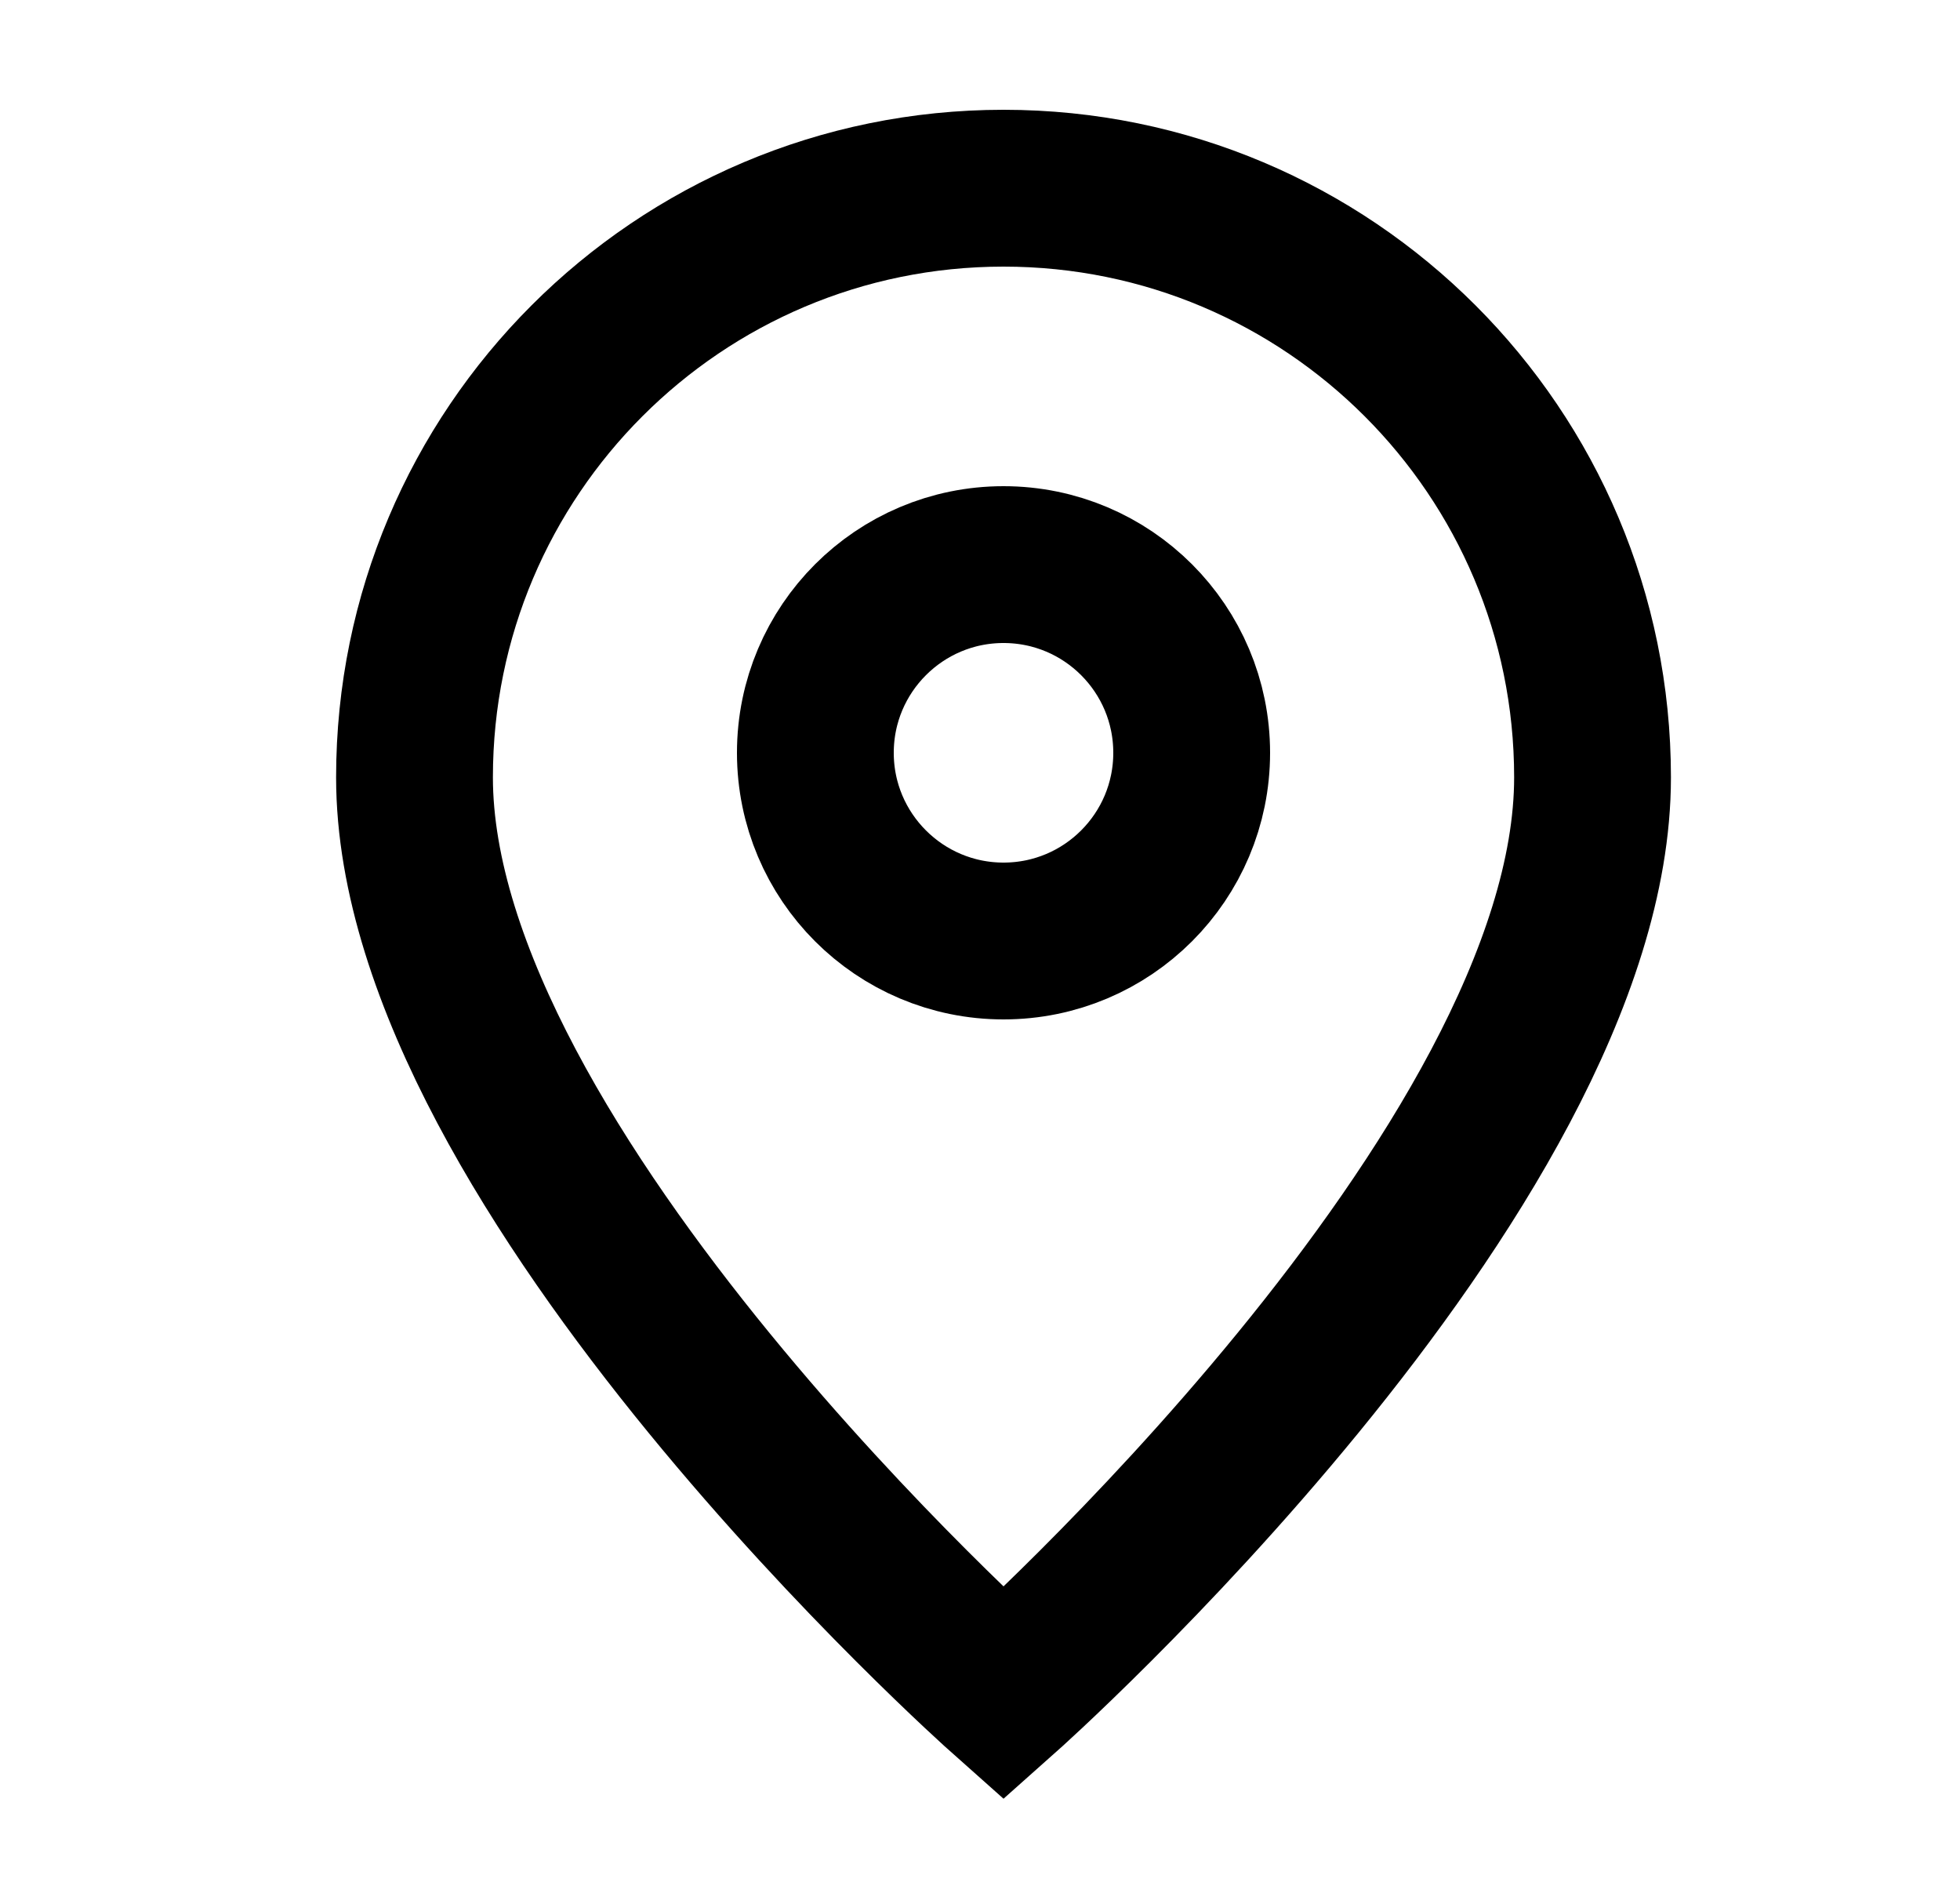
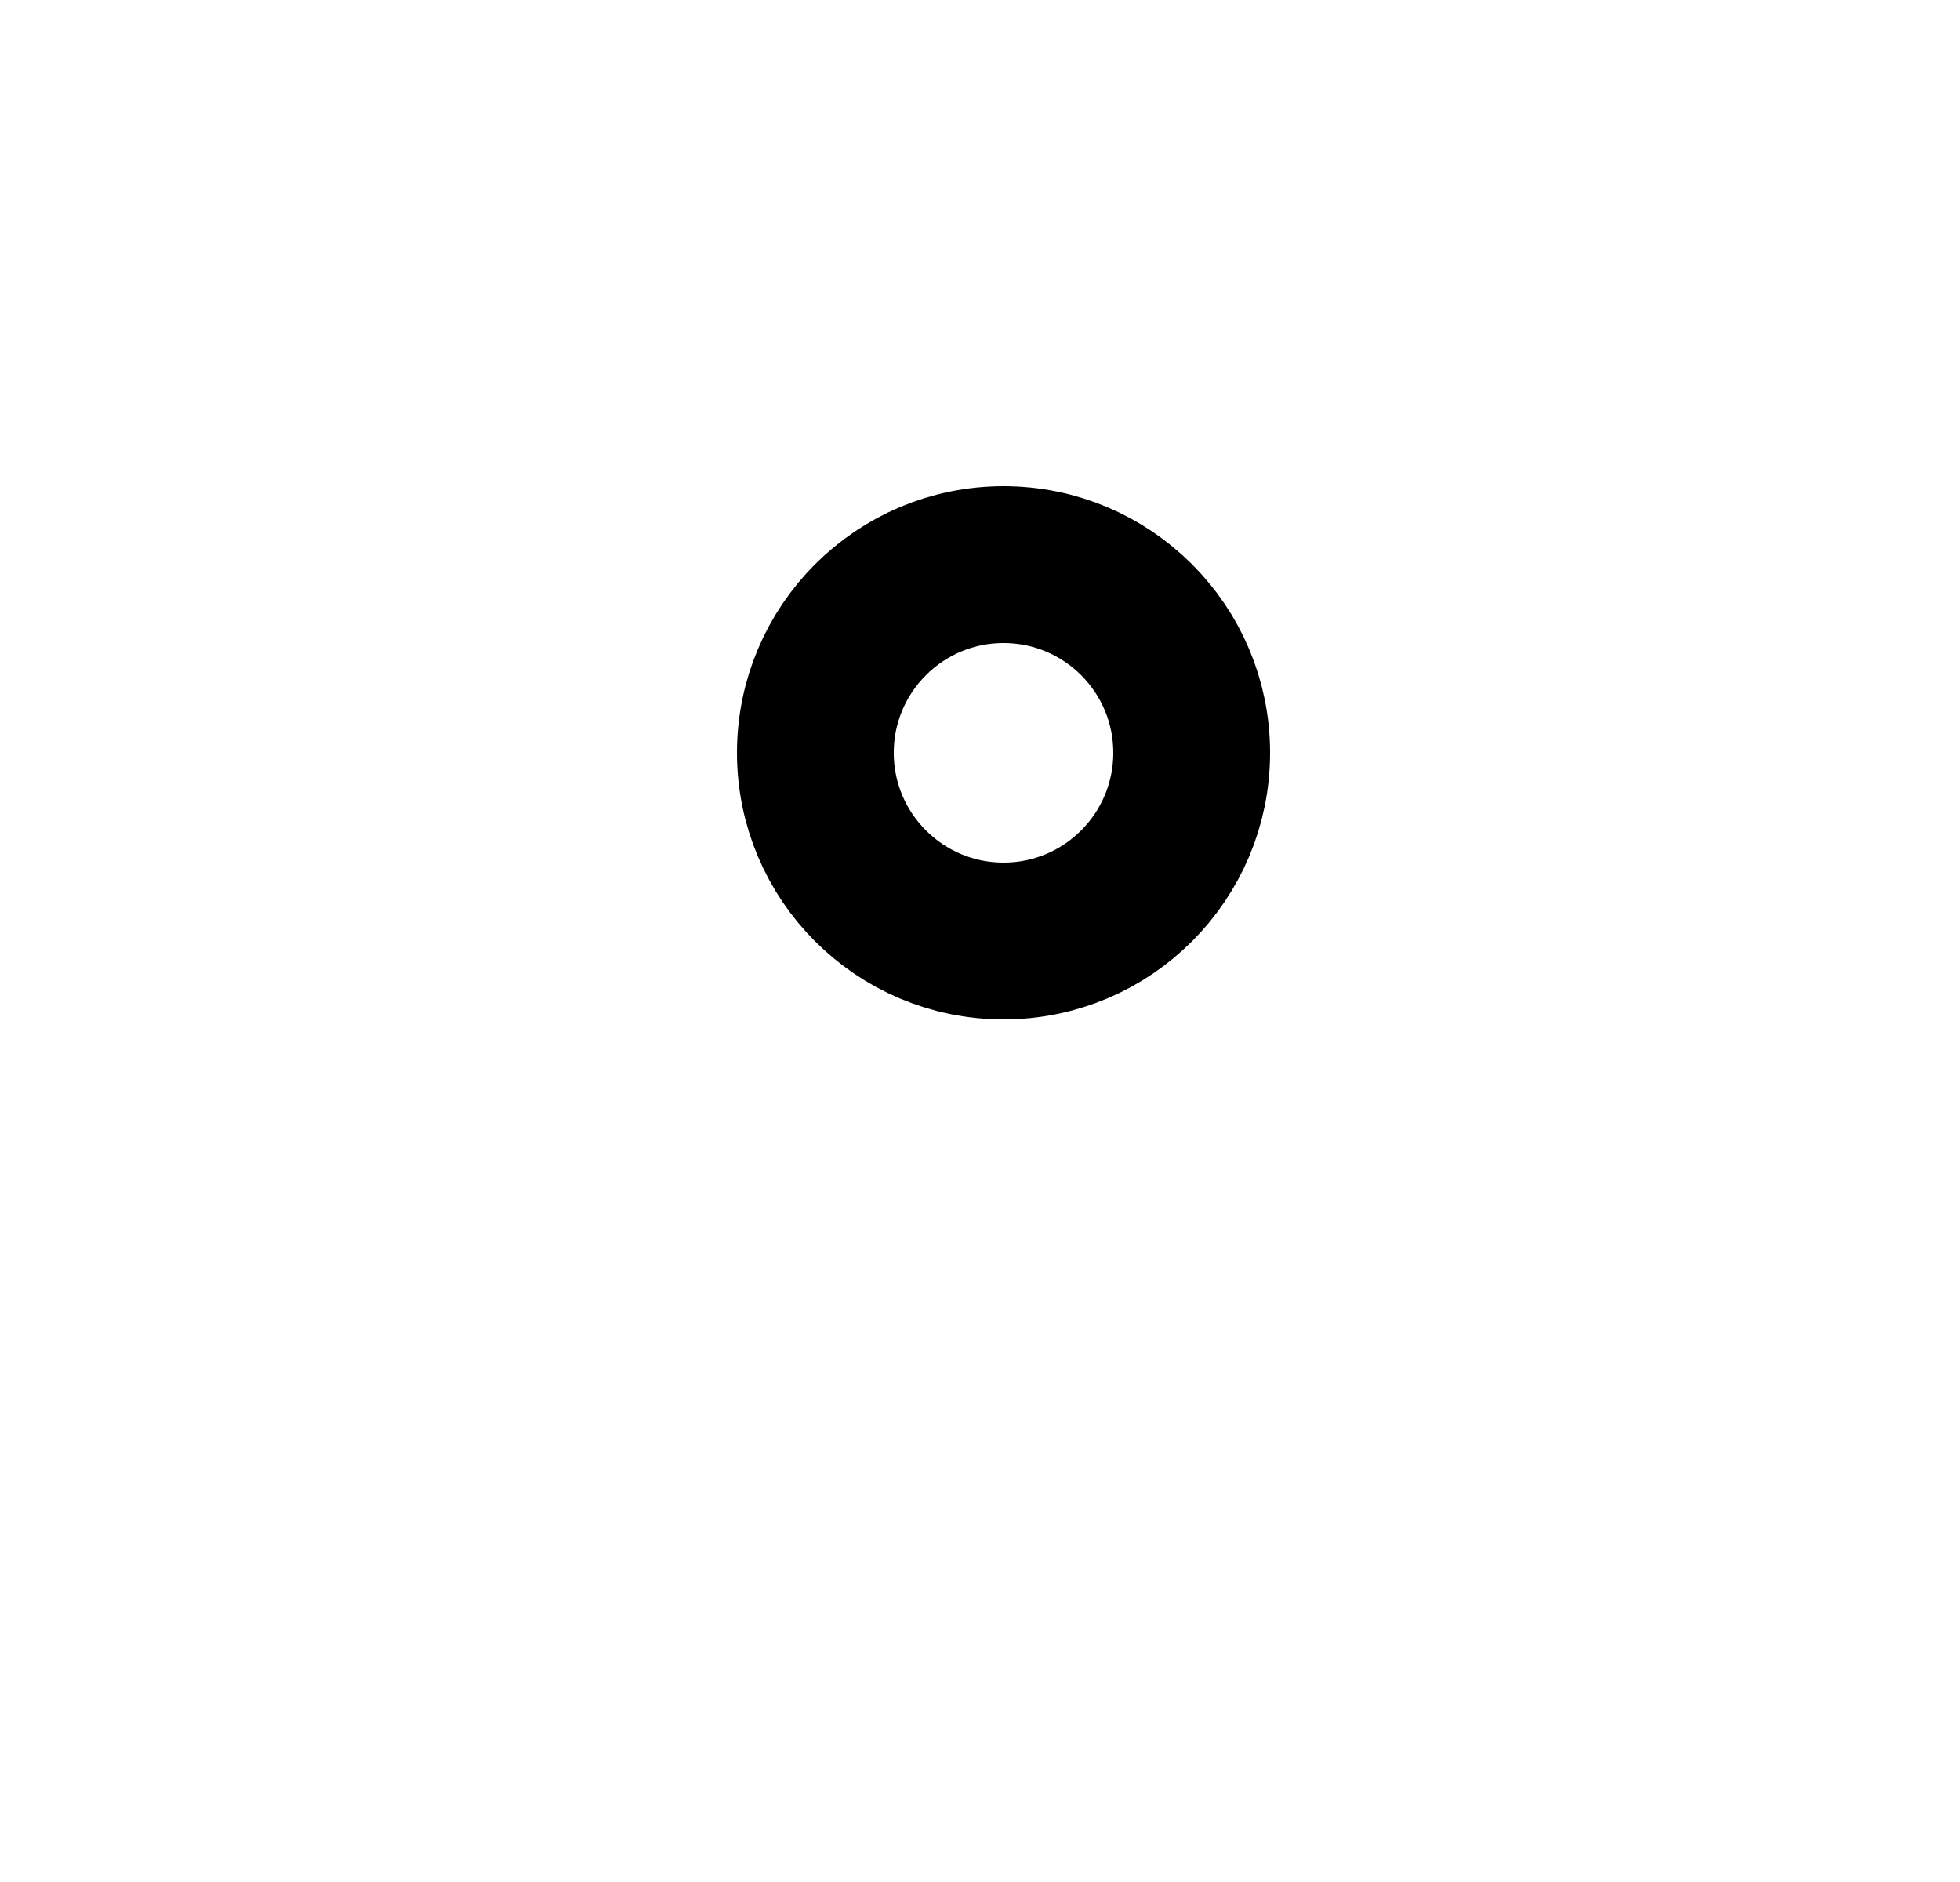
<svg xmlns="http://www.w3.org/2000/svg" width="25" height="24" viewBox="0 0 25 24" fill="none">
-   <path d="M12.8 21.6C12.8 21.6 20.313 14.922 20.313 9.913C20.313 5.764 16.95 2.4 12.8 2.4C8.651 2.4 5.287 5.764 5.287 9.913C5.287 14.922 12.8 21.6 12.8 21.6Z" stroke="black" stroke-width="2" />
  <path d="M15.2 9.6C15.2 10.925 14.126 12 12.8 12C11.475 12 10.4 10.925 10.4 9.6C10.4 8.275 11.475 7.2 12.8 7.2C14.126 7.2 15.2 8.275 15.2 9.6Z" stroke="black" stroke-width="2" />
</svg>